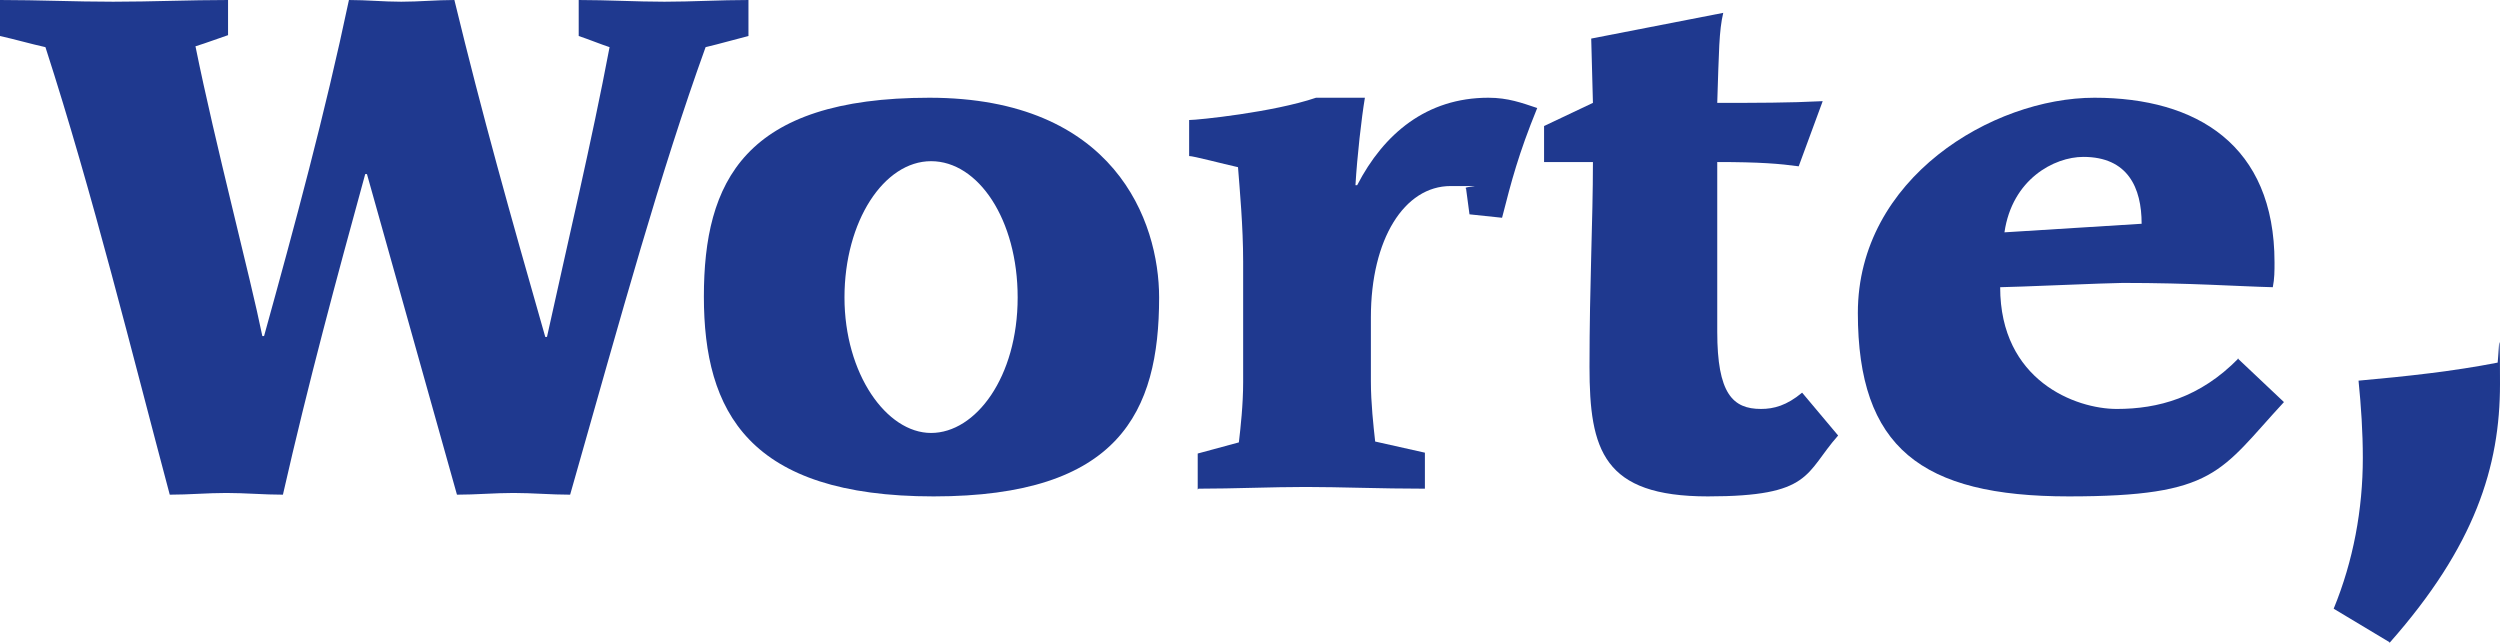
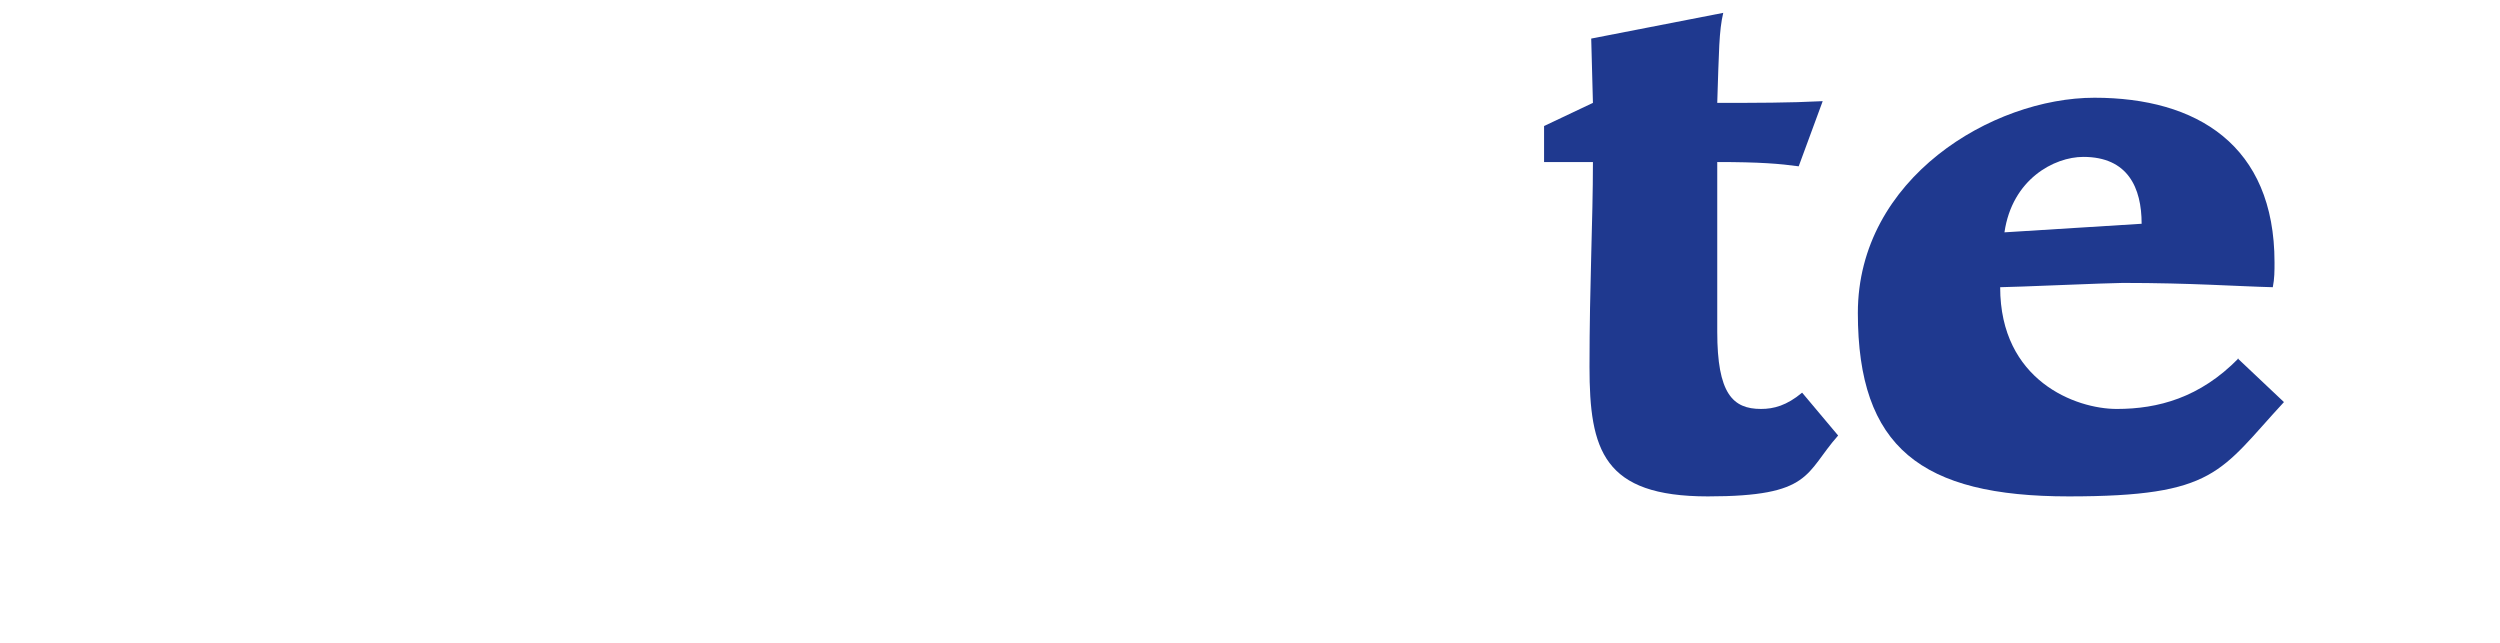
<svg xmlns="http://www.w3.org/2000/svg" version="1.1" viewBox="0 0 291.6 75">
  <defs>
    <style>
      .cls-1 {
        fill: #1f398f;
      }
    </style>
  </defs>
  <g>
    <g id="Ebene_2">
      <g id="Ebene_1-2">
-         <path class="cls-1" d="M0,4.2c1.8.4,3.5.9,5.3,1.3,5.5,17,10.1,35.7,14.5,52.2,2.2,0,4.4-.2,6.6-.2s4.4.2,6.6.2c3-13.2,6.2-25,9.6-37.4h.2l10.5,37.4c2.2,0,4.4-.2,6.6-.2s4.4.2,6.6.2c6.2-21.8,10.5-37.5,15.8-52.2,1.7-.4,3.4-.9,5-1.3V0c-3.3,0-6.6.2-9.8.2S70.8,0,67.5,0v4.2c1.2.4,2.4.9,3.6,1.3-2.1,11.1-4.8,22.4-7.3,33.8h-.2C59.4,24.6,56.3,13.6,53,0c-2.1,0-4.1.2-6.2.2S42.8,0,40.7,0c-2.8,13.3-6.3,26.2-9.9,39.2h-.2c-1.4-6.9-5.5-22.4-7.8-33.8,1.3-.4,2.6-.9,3.8-1.3V0c-4.5,0-8.9.2-13.4.2S4.5,0,0,0v4.2Z" />
-         <path class="cls-1" d="M118.7,34.7c0,9.3-4.9,15.8-10.1,15.8s-10.1-6.9-10.1-15.8,4.6-15.9,10.1-15.9,10.1,6.8,10.1,15.9ZM135.2,34.7c0-8.9-5.2-23.3-26.8-23.3s-26.3,9.8-26.3,23.2,5.2,23.3,26.8,23.3,26.3-9.8,26.3-23.2h0Z" />
-         <path class="cls-1" d="M139.8,57c4.1,0,8.5-.2,12.5-.2s8.7.2,13.9.2v-4.2l-5.8-1.3c-.2-1.8-.5-4.5-.5-7v-7.5c0-9.1,3.9-15.3,9.3-15.3s1.2,0,1.8.3l.4,3,3.8.4c1.1-4.3,1.9-7.4,4.1-12.8-1.8-.6-3.4-1.2-5.7-1.2-7.2,0-12.2,4.2-15.3,10.2h-.2c.2-3.4.7-7.8,1.1-10.2h-5.7c-5,1.7-13.8,2.6-14.8,2.6v4.2c.5,0,3.9.9,5.7,1.3.2,2.6.6,6.9.6,11v14.1c0,2.6-.3,5.3-.5,7l-4.8,1.3v4.2h0Z" />
        <path class="cls-1" d="M180.1,14.7v4.2h5.7c0,6.9-.4,14.2-.4,23.9s1.6,15.1,13.8,15.1,11.3-2.7,15.2-7.1l-4.2-5c-1.8,1.5-3.3,1.9-4.8,1.9-3.3,0-5.1-1.8-5.1-9v-19.8c5,0,7.3.2,9.5.5l2.8-7.6c-3.9.2-7.8.2-12.3.2.2-6,.2-8.4.7-10.5l-15.4,3,.2,7.5-5.7,2.7Z" />
        <path class="cls-1" d="M233.8,27.1c.9-6.2,5.8-8.8,9.2-8.8,5.2,0,6.8,3.6,6.8,7.8,0,0-16,1-16,1ZM261.1,41.8c-4.5,4.6-9.4,5.9-14.2,5.9s-13.6-3.3-13.6-14.2c1.4,0,12.7-.5,14.3-.5,8,0,13.4.4,17.5.5.2-1,.2-1.9.2-2.9,0-13.7-9.1-19.2-21-19.2s-27.6,9.4-27.6,25.1,7.4,21.4,24.6,21.4,17.6-2.9,25.1-11l-5.4-5.1h0Z" />
-         <path class="cls-1" d="M278.7,75c10-11.3,12.9-20.6,12.9-30.2s-.2-2-.3-2.5c-5.1,1-10.6,1.6-16.2,2.1.3,3,.5,6,.5,9,0,6-1.1,12-3.4,17.6l6.5,3.9h0Z" />
      </g>
    </g>
  </g>
</svg>